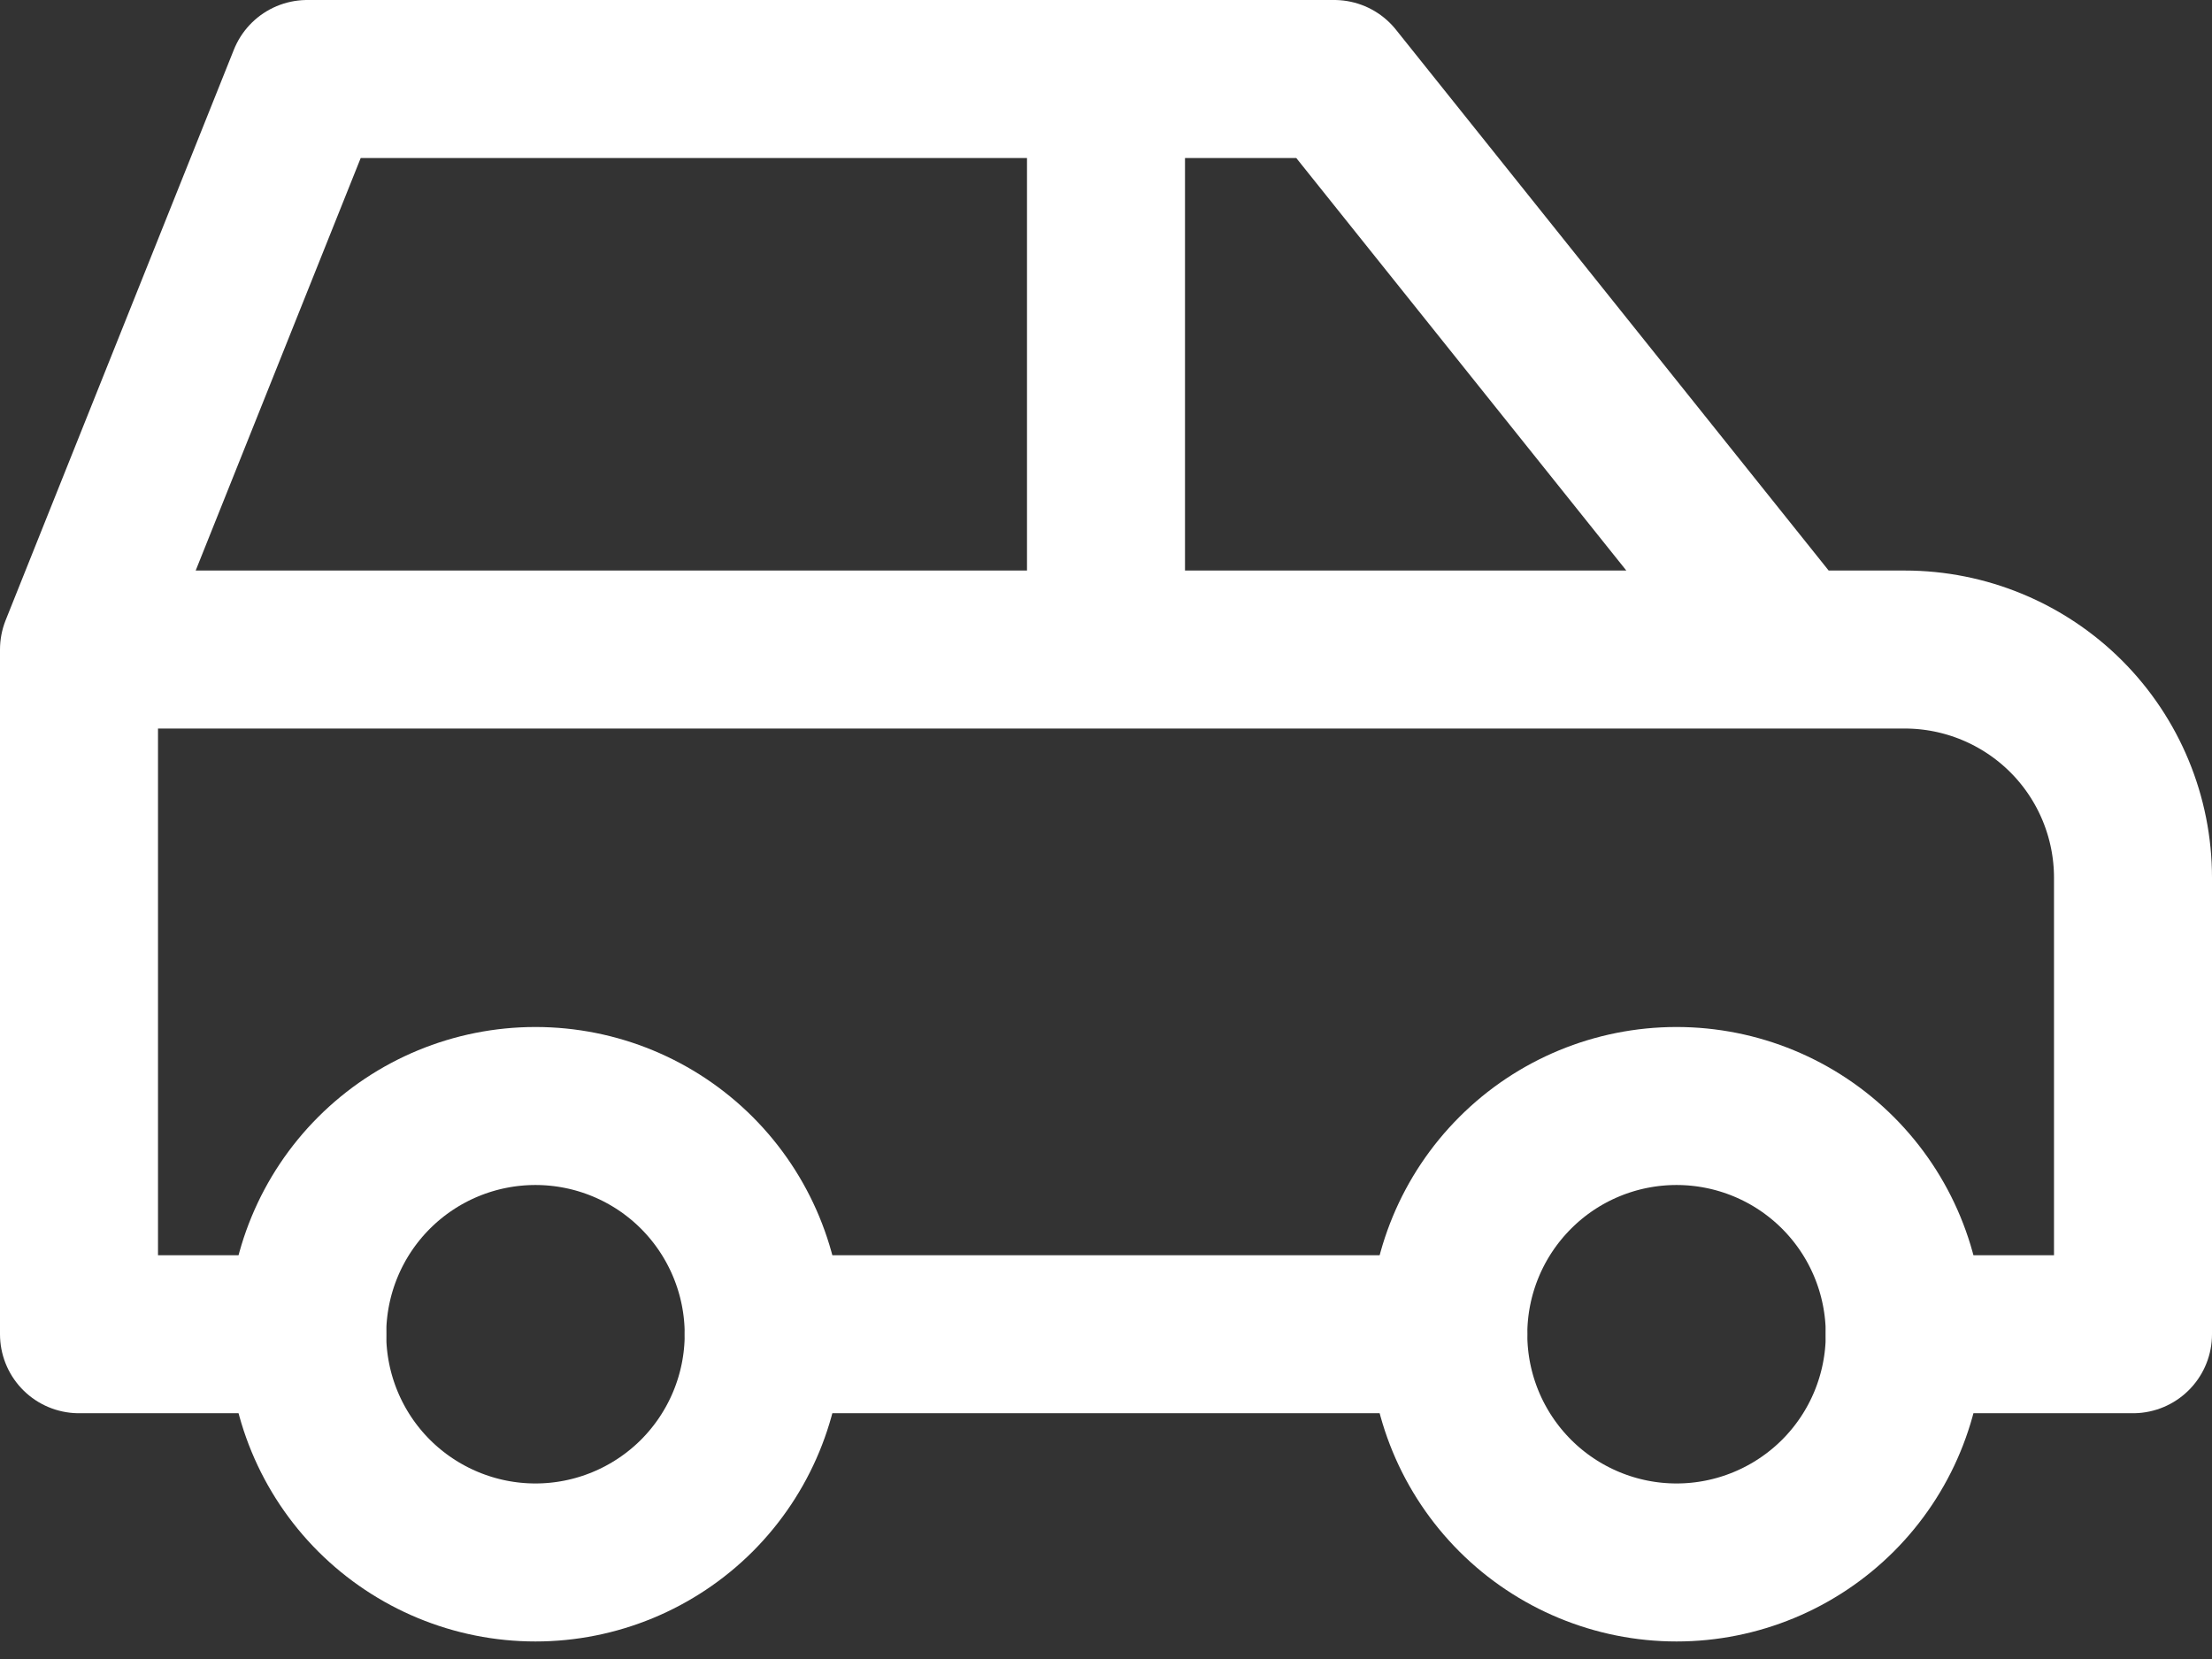
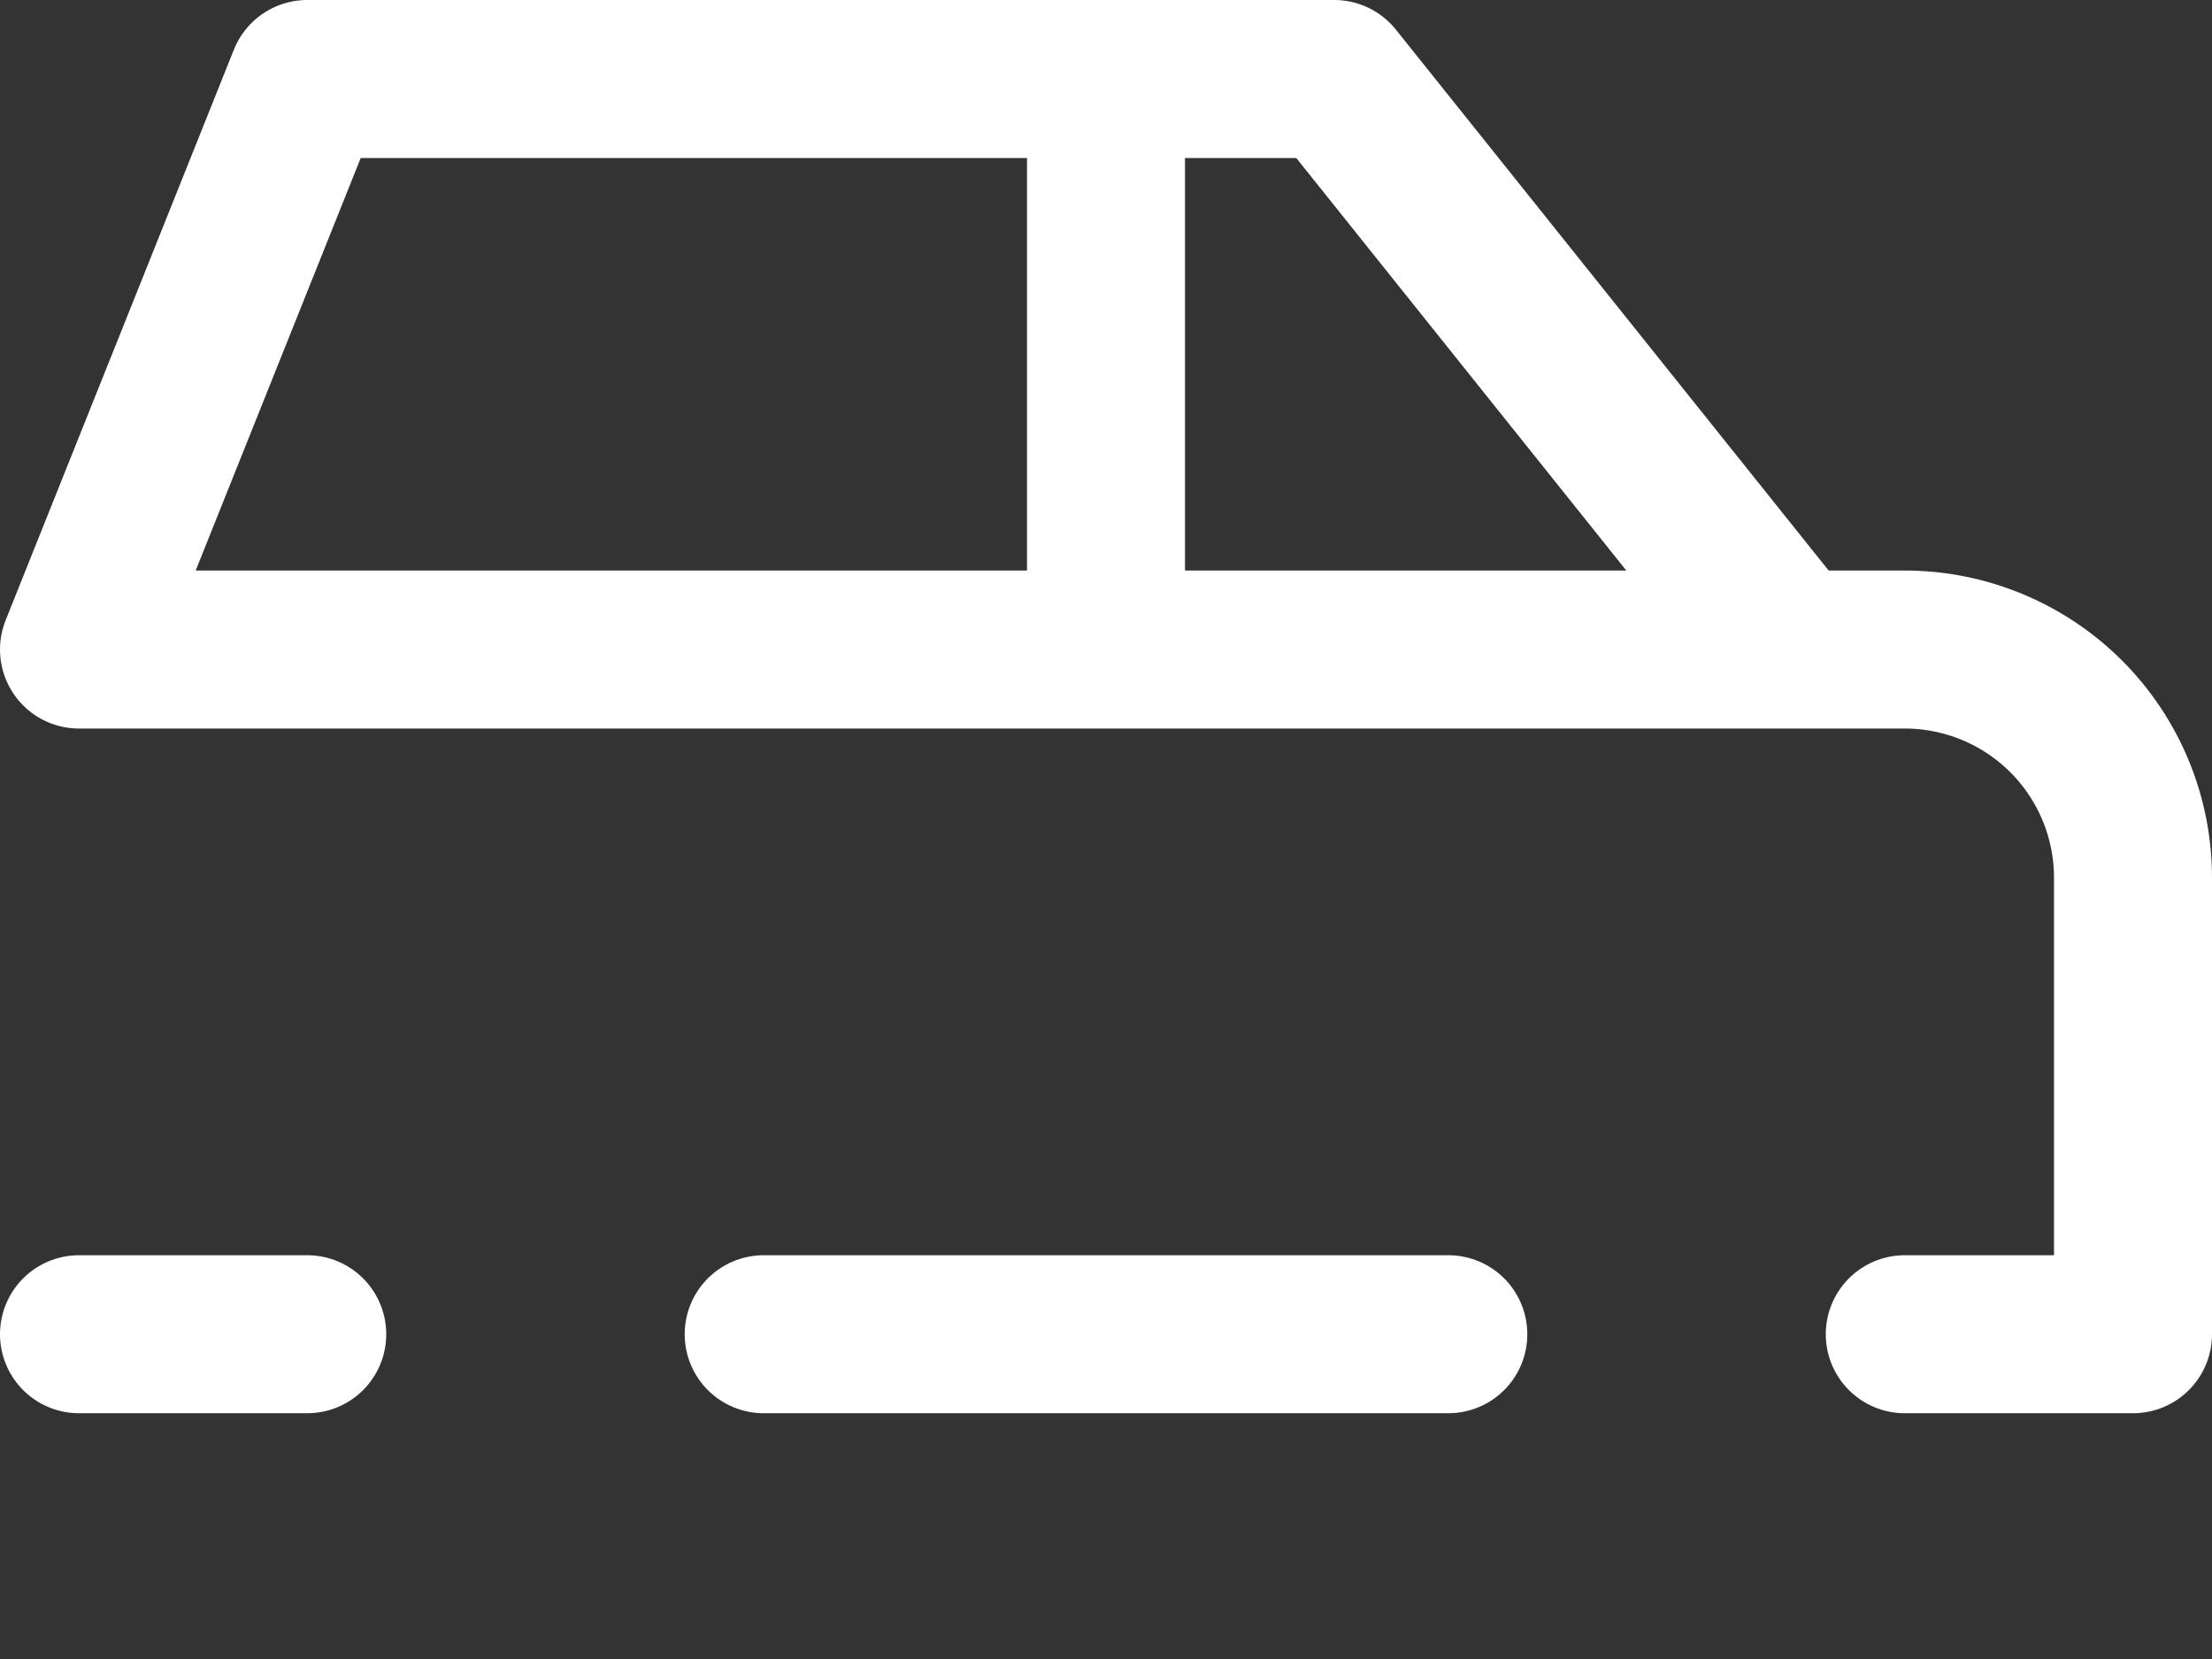
<svg xmlns="http://www.w3.org/2000/svg" width="28" height="21" viewBox="0 0 28 21" fill="none">
  <rect x="0" y="0" width="28" height="21" fill="#333333" stroke="none" />
-   <path d="M3.889 16.889C3.889 17.655 4.193 18.39 4.735 18.932C5.277 19.473 6.012 19.778 6.778 19.778C7.544 19.778 8.279 19.473 8.821 18.932C9.362 18.39 9.667 17.655 9.667 16.889C9.667 16.123 9.362 15.388 8.821 14.846C8.279 14.304 7.544 14 6.778 14C6.012 14 5.277 14.304 4.735 14.846C4.193 15.388 3.889 16.123 3.889 16.889ZM18.333 16.889C18.333 17.655 18.638 18.39 19.18 18.932C19.721 19.473 20.456 19.778 21.222 19.778C21.988 19.778 22.723 19.473 23.265 18.932C23.807 18.39 24.111 17.655 24.111 16.889C24.111 16.123 23.807 15.388 23.265 14.846C22.723 14.304 21.988 14 21.222 14C20.456 14 19.721 14.304 19.18 14.846C18.638 15.388 18.333 16.123 18.333 16.889Z" stroke="white" stroke-width="2" stroke-linecap="round" stroke-linejoin="round" />
-   <path d="M3.889 16.889H1V8.222M1 8.222L3.889 1H16.889L22.667 8.222M1 8.222H22.667M22.667 8.222H24.111C24.877 8.222 25.612 8.527 26.154 9.068C26.696 9.61 27 10.345 27 11.111V16.889H24.111M18.333 16.889H9.667M14 8.222V1" stroke="white" stroke-width="2" stroke-linecap="round" stroke-linejoin="round" />
+   <path d="M3.889 16.889H1M1 8.222L3.889 1H16.889L22.667 8.222M1 8.222H22.667M22.667 8.222H24.111C24.877 8.222 25.612 8.527 26.154 9.068C26.696 9.61 27 10.345 27 11.111V16.889H24.111M18.333 16.889H9.667M14 8.222V1" stroke="white" stroke-width="2" stroke-linecap="round" stroke-linejoin="round" />
</svg>